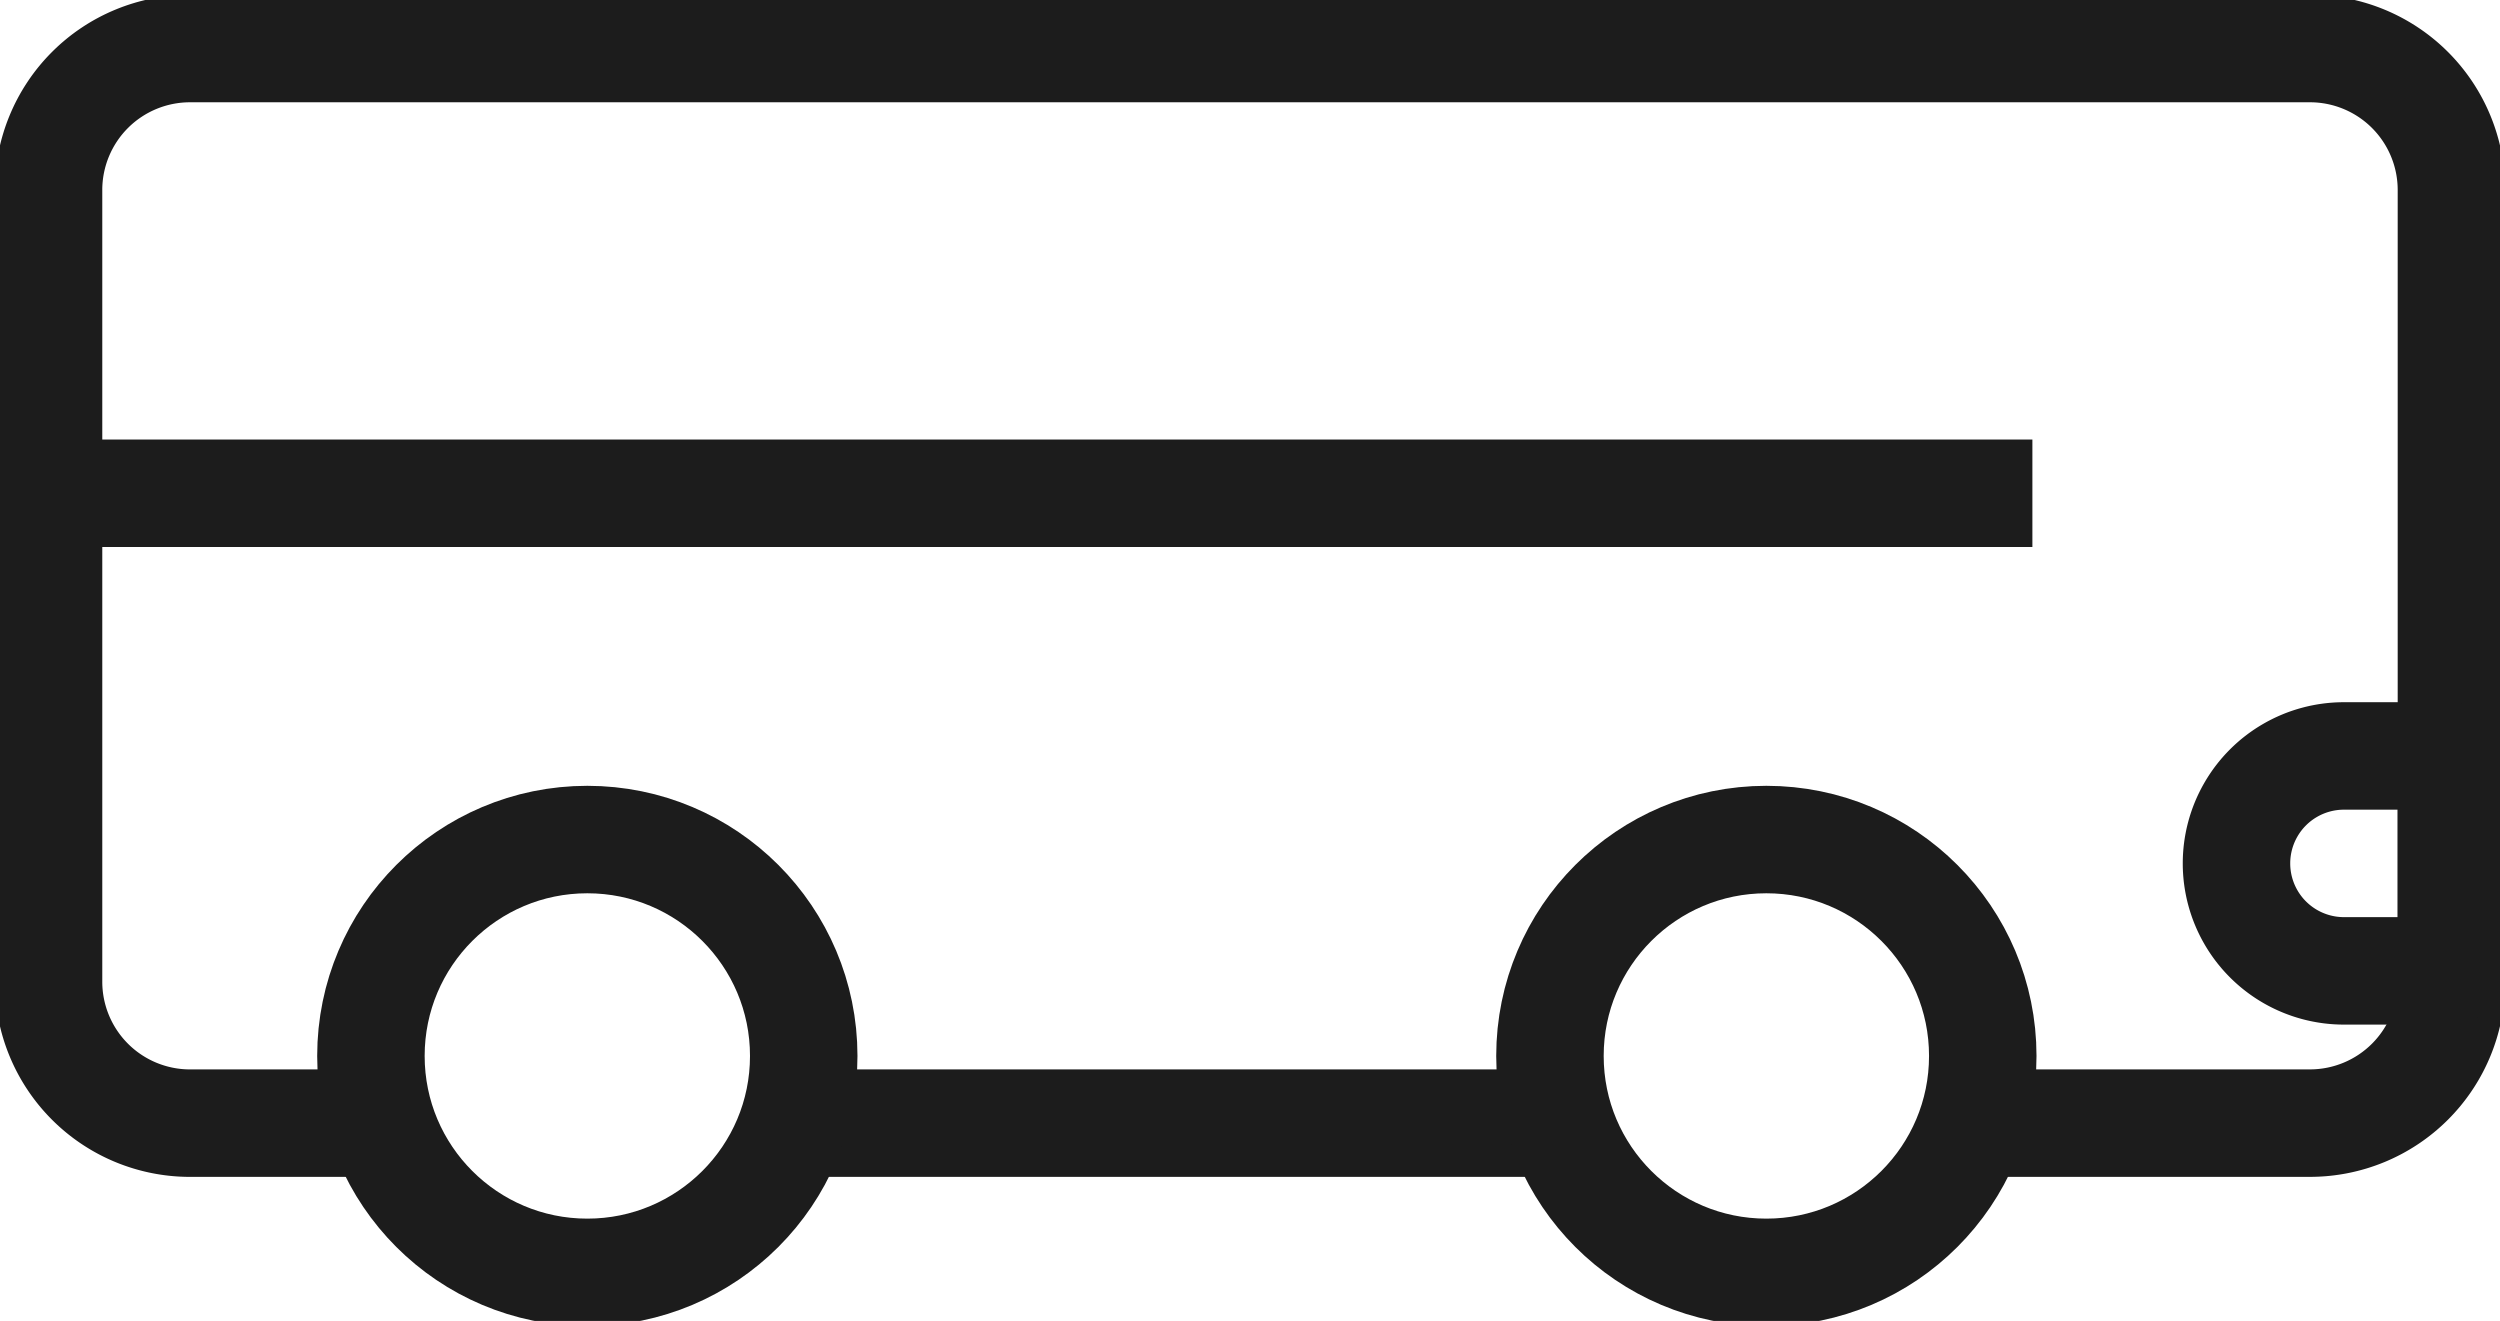
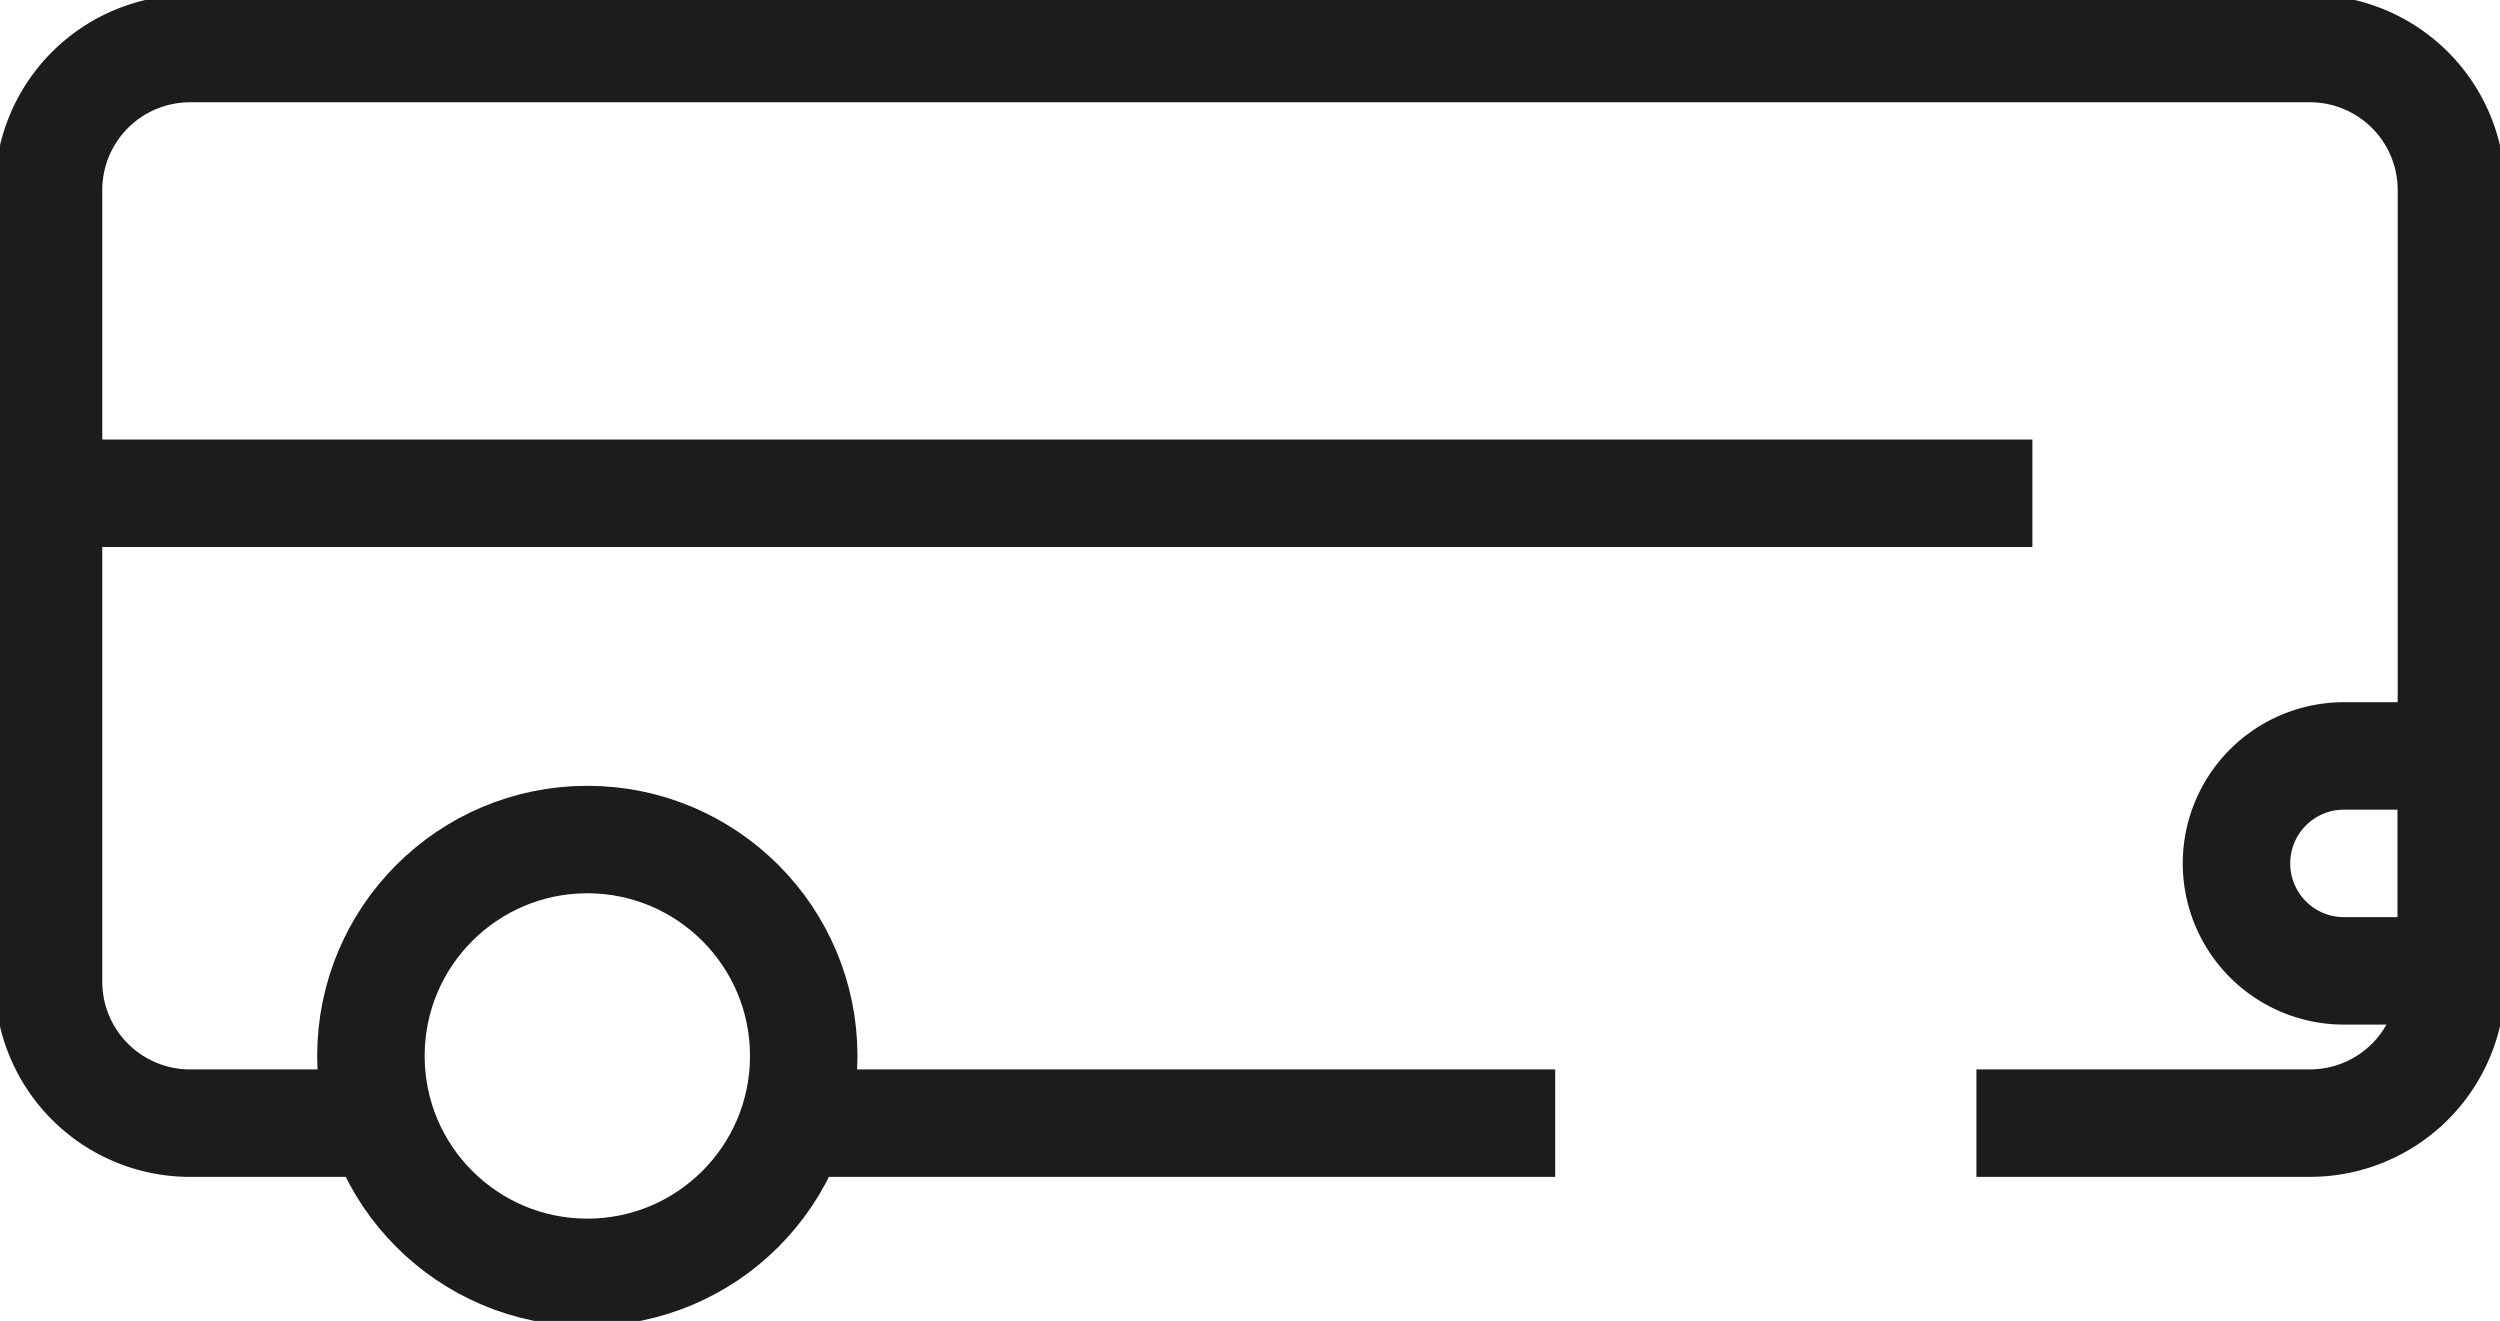
<svg xmlns="http://www.w3.org/2000/svg" width="93.053" height="49.166" viewBox="0 0 93.053 49.166">
  <defs>
    <clipPath id="clip-path">
      <rect id="Rectangle_116" data-name="Rectangle 116" width="93.053" height="49.166" fill="none" stroke="#707070" stroke-width="4" />
    </clipPath>
  </defs>
  <g id="Group_376" data-name="Group 376" transform="translate(0)">
    <line id="Line_61" data-name="Line 61" x1="28.192" transform="translate(29.694 41.804)" fill="none" stroke="#1c1c1c" stroke-linejoin="round" stroke-width="4" />
    <g id="Group_191" data-name="Group 191" transform="translate(0 0)">
      <g id="Group_190" data-name="Group 190" clip-path="url(#clip-path)">
        <path id="Path_96" data-name="Path 96" d="M13.249,41.248H6.515A5.266,5.266,0,0,1,1.25,35.982V6.517A5.266,5.266,0,0,1,6.515,1.25H85.423a5.266,5.266,0,0,1,5.265,5.267V35.982a5.266,5.266,0,0,1-5.265,5.265H73.008" transform="translate(0.557 0.557)" fill="none" stroke="#1c1c1c" stroke-linejoin="round" stroke-width="4" />
        <line id="Line_62" data-name="Line 62" x2="73.841" transform="translate(1.807 18.359)" fill="none" stroke="#1c1c1c" stroke-linejoin="round" stroke-width="4" />
        <ellipse id="Ellipse_12" data-name="Ellipse 12" cx="8.055" cy="8.055" rx="8.055" ry="8.055" transform="translate(13.806 31.249)" fill="none" stroke="#1c1c1c" stroke-linejoin="round" stroke-width="4" />
-         <ellipse id="Ellipse_13" data-name="Ellipse 13" cx="8.055" cy="8.055" rx="8.055" ry="8.055" transform="translate(57.691 31.249)" fill="none" stroke="#1c1c1c" stroke-linejoin="round" stroke-width="4" />
        <path id="Path_97" data-name="Path 97" d="M61.582,27.463h4v-8h-4a4,4,0,1,0,0,8Z" transform="translate(25.663 8.674)" fill="none" stroke="#1c1c1c" stroke-linejoin="round" stroke-width="4" />
      </g>
    </g>
  </g>
</svg>